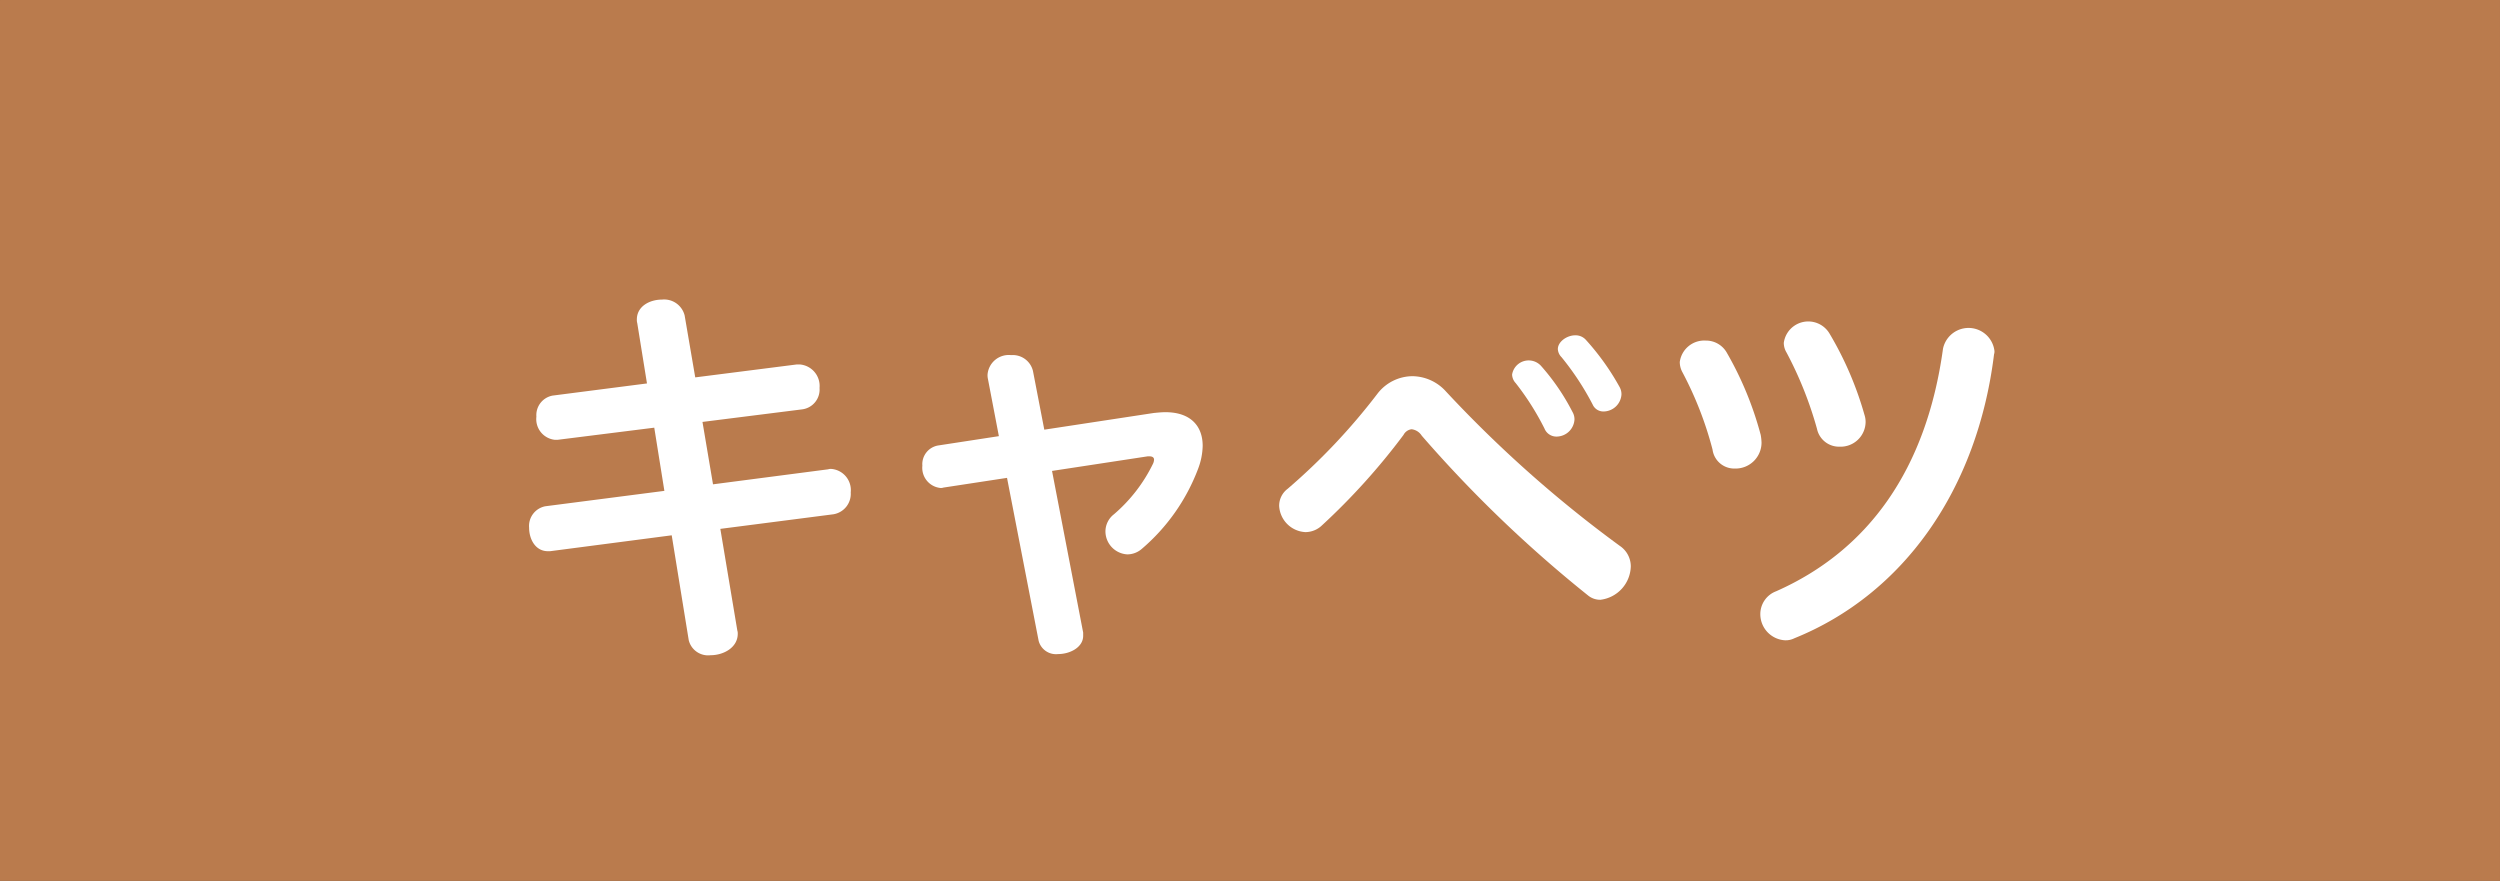
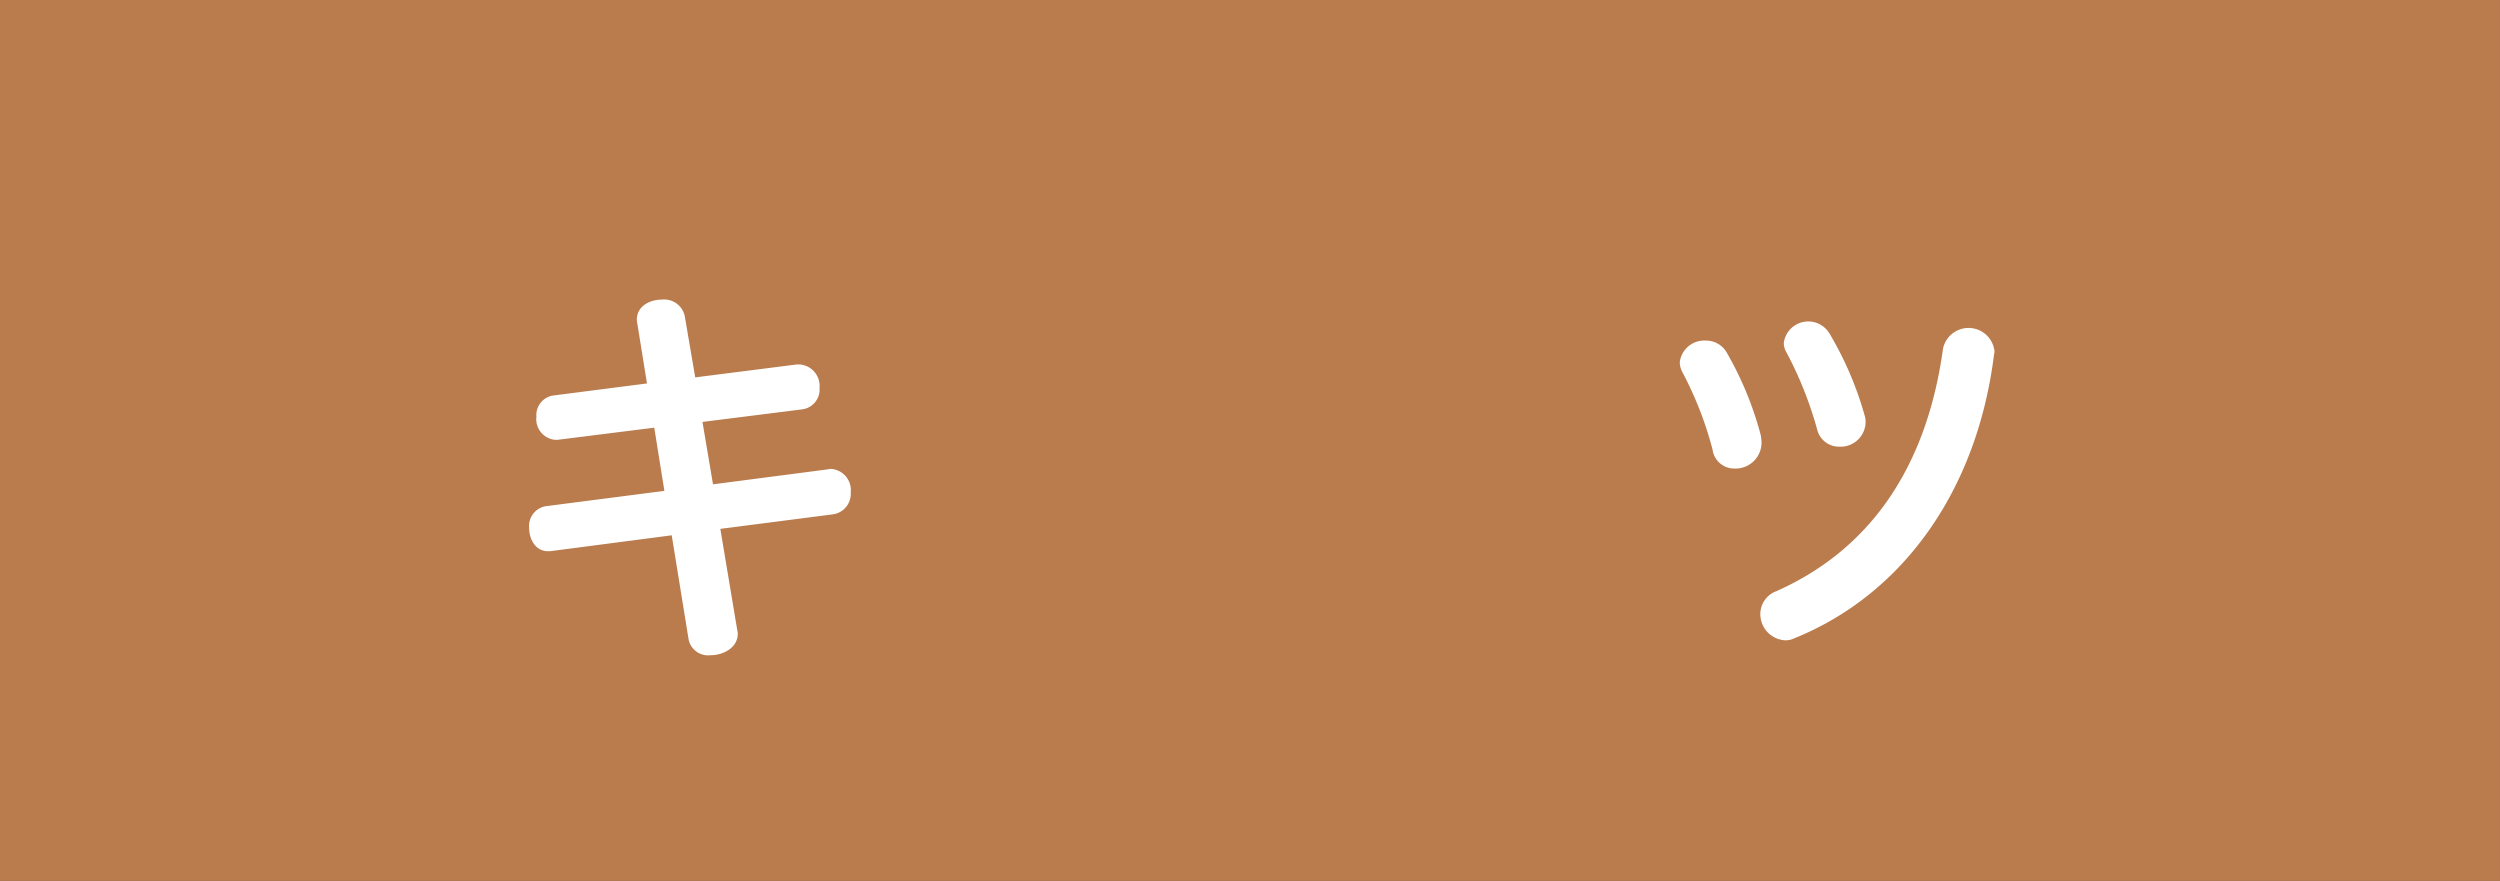
<svg xmlns="http://www.w3.org/2000/svg" width="210" height="74" viewBox="0 0 210 74">
  <rect x="0" y="0" width="210" height="74" fill="#333333" stroke="none" />
  <g opacity="0.7">
    <rect width="210" height="74" rx="0.01" fill="#f39a59" />
  </g>
  <g>
    <path d="M66.936,30.613h.238a1.813,1.813,0,0,1,1.668,1.974,1.679,1.679,0,0,1-1.463,1.8l-8.371,1.055.885,5.241,9.664-1.26a.743.743,0,0,1,.271-.034,1.786,1.786,0,0,1,1.633,1.973A1.739,1.739,0,0,1,70,43.2l-9.492,1.225,1.428,8.541a.822.822,0,0,1,.035.272c0,1.157-1.192,1.8-2.281,1.8a1.676,1.676,0,0,1-1.836-1.26l-1.43-8.812L46.213,46.3h-.2c-1.022,0-1.567-.988-1.567-1.974a1.683,1.683,0,0,1,1.362-1.8l10-1.293-.85-5.308-8.133,1.021h-.2A1.747,1.747,0,0,1,45.057,35a1.667,1.667,0,0,1,1.361-1.77l7.928-1.021-.817-5.069a.978.978,0,0,1-.033-.307c0-1.089,1.055-1.667,2.109-1.667A1.771,1.771,0,0,1,57.51,26.5L58.4,31.7Z" fill="#fff" />
-     <path d="M90.986,53.139v.272c0,.953-1.088,1.531-2.109,1.531a1.505,1.505,0,0,1-1.633-1.123L84.59,40.141l-5.342.816a.666.666,0,0,1-.238.034,1.7,1.7,0,0,1-1.531-1.871,1.592,1.592,0,0,1,1.326-1.7l5.1-.783-.918-4.8a1.436,1.436,0,0,1-.033-.374A1.787,1.787,0,0,1,84.93,29.83a1.744,1.744,0,0,1,1.838,1.327l.953,4.935,9.187-1.4c.34-.034.68-.068.987-.068,2.109,0,3.13,1.157,3.13,2.824a5.708,5.708,0,0,1-.375,1.906,16.487,16.487,0,0,1-4.763,6.772,1.856,1.856,0,0,1-1.192.442,1.944,1.944,0,0,1-1.838-1.94,1.831,1.831,0,0,1,.715-1.429,13.176,13.176,0,0,0,3.268-4.22.876.876,0,0,0,.1-.374c0-.17-.136-.272-.375-.272H96.4l-8.029,1.225Z" fill="#fff" />
-     <path d="M115.684,33.1a3.739,3.739,0,0,1,2.961-1.5,3.844,3.844,0,0,1,2.824,1.293,102.9,102.9,0,0,0,14.6,12.964,2.076,2.076,0,0,1,.918,1.7,2.9,2.9,0,0,1-2.55,2.824,1.611,1.611,0,0,1-1.055-.374A107.107,107.107,0,0,1,119.428,36.6a1.174,1.174,0,0,0-.852-.544.887.887,0,0,0-.68.476,55.4,55.4,0,0,1-6.839,7.588,2.02,2.02,0,0,1-1.395.578,2.326,2.326,0,0,1-2.213-2.212,1.784,1.784,0,0,1,.715-1.428A52.277,52.277,0,0,0,115.684,33.1Zm11.332-1.633a1.408,1.408,0,0,1,2.416-.749,18.576,18.576,0,0,1,2.654,3.88,1.232,1.232,0,0,1,.17.646,1.52,1.52,0,0,1-1.5,1.429,1.079,1.079,0,0,1-1.022-.681,22.511,22.511,0,0,0-2.414-3.81A1.1,1.1,0,0,1,127.016,31.464Zm3.843-2.144c0-.612.75-1.157,1.465-1.157a1.16,1.16,0,0,1,.883.374,20.949,20.949,0,0,1,2.826,3.947,1.242,1.242,0,0,1,.17.647,1.522,1.522,0,0,1-1.5,1.43.978.978,0,0,1-.918-.58A23.052,23.052,0,0,0,131.166,30,1.031,1.031,0,0,1,130.859,29.32Z" fill="#fff" />
    <path d="M147.9,36.534a4.382,4.382,0,0,1,.069.647,2.183,2.183,0,0,1-2.246,2.177,1.84,1.84,0,0,1-1.871-1.6,29.892,29.892,0,0,0-2.551-6.533,1.806,1.806,0,0,1-.2-.817,2.075,2.075,0,0,1,2.177-1.8,2.01,2.01,0,0,1,1.737.954A28.451,28.451,0,0,1,147.9,36.534Zm2.825,17.081a1.619,1.619,0,0,1-.782.17,2.2,2.2,0,0,1-2.076-2.211,2.045,2.045,0,0,1,1.326-1.906c7.76-3.437,12.625-10.242,14.02-20.382a2.192,2.192,0,0,1,4.322.2.736.736,0,0,1-.035.273C166.105,41.094,159.912,49.906,150.725,53.615Zm5.886-18.783a1.907,1.907,0,0,1,.1.613,2.1,2.1,0,0,1-2.178,2.076,1.892,1.892,0,0,1-1.906-1.5,31.691,31.691,0,0,0-2.553-6.4,1.585,1.585,0,0,1-.236-.816,2.075,2.075,0,0,1,3.844-.783A28.523,28.523,0,0,1,156.611,34.832Z" fill="#fff" />
  </g>
</svg>